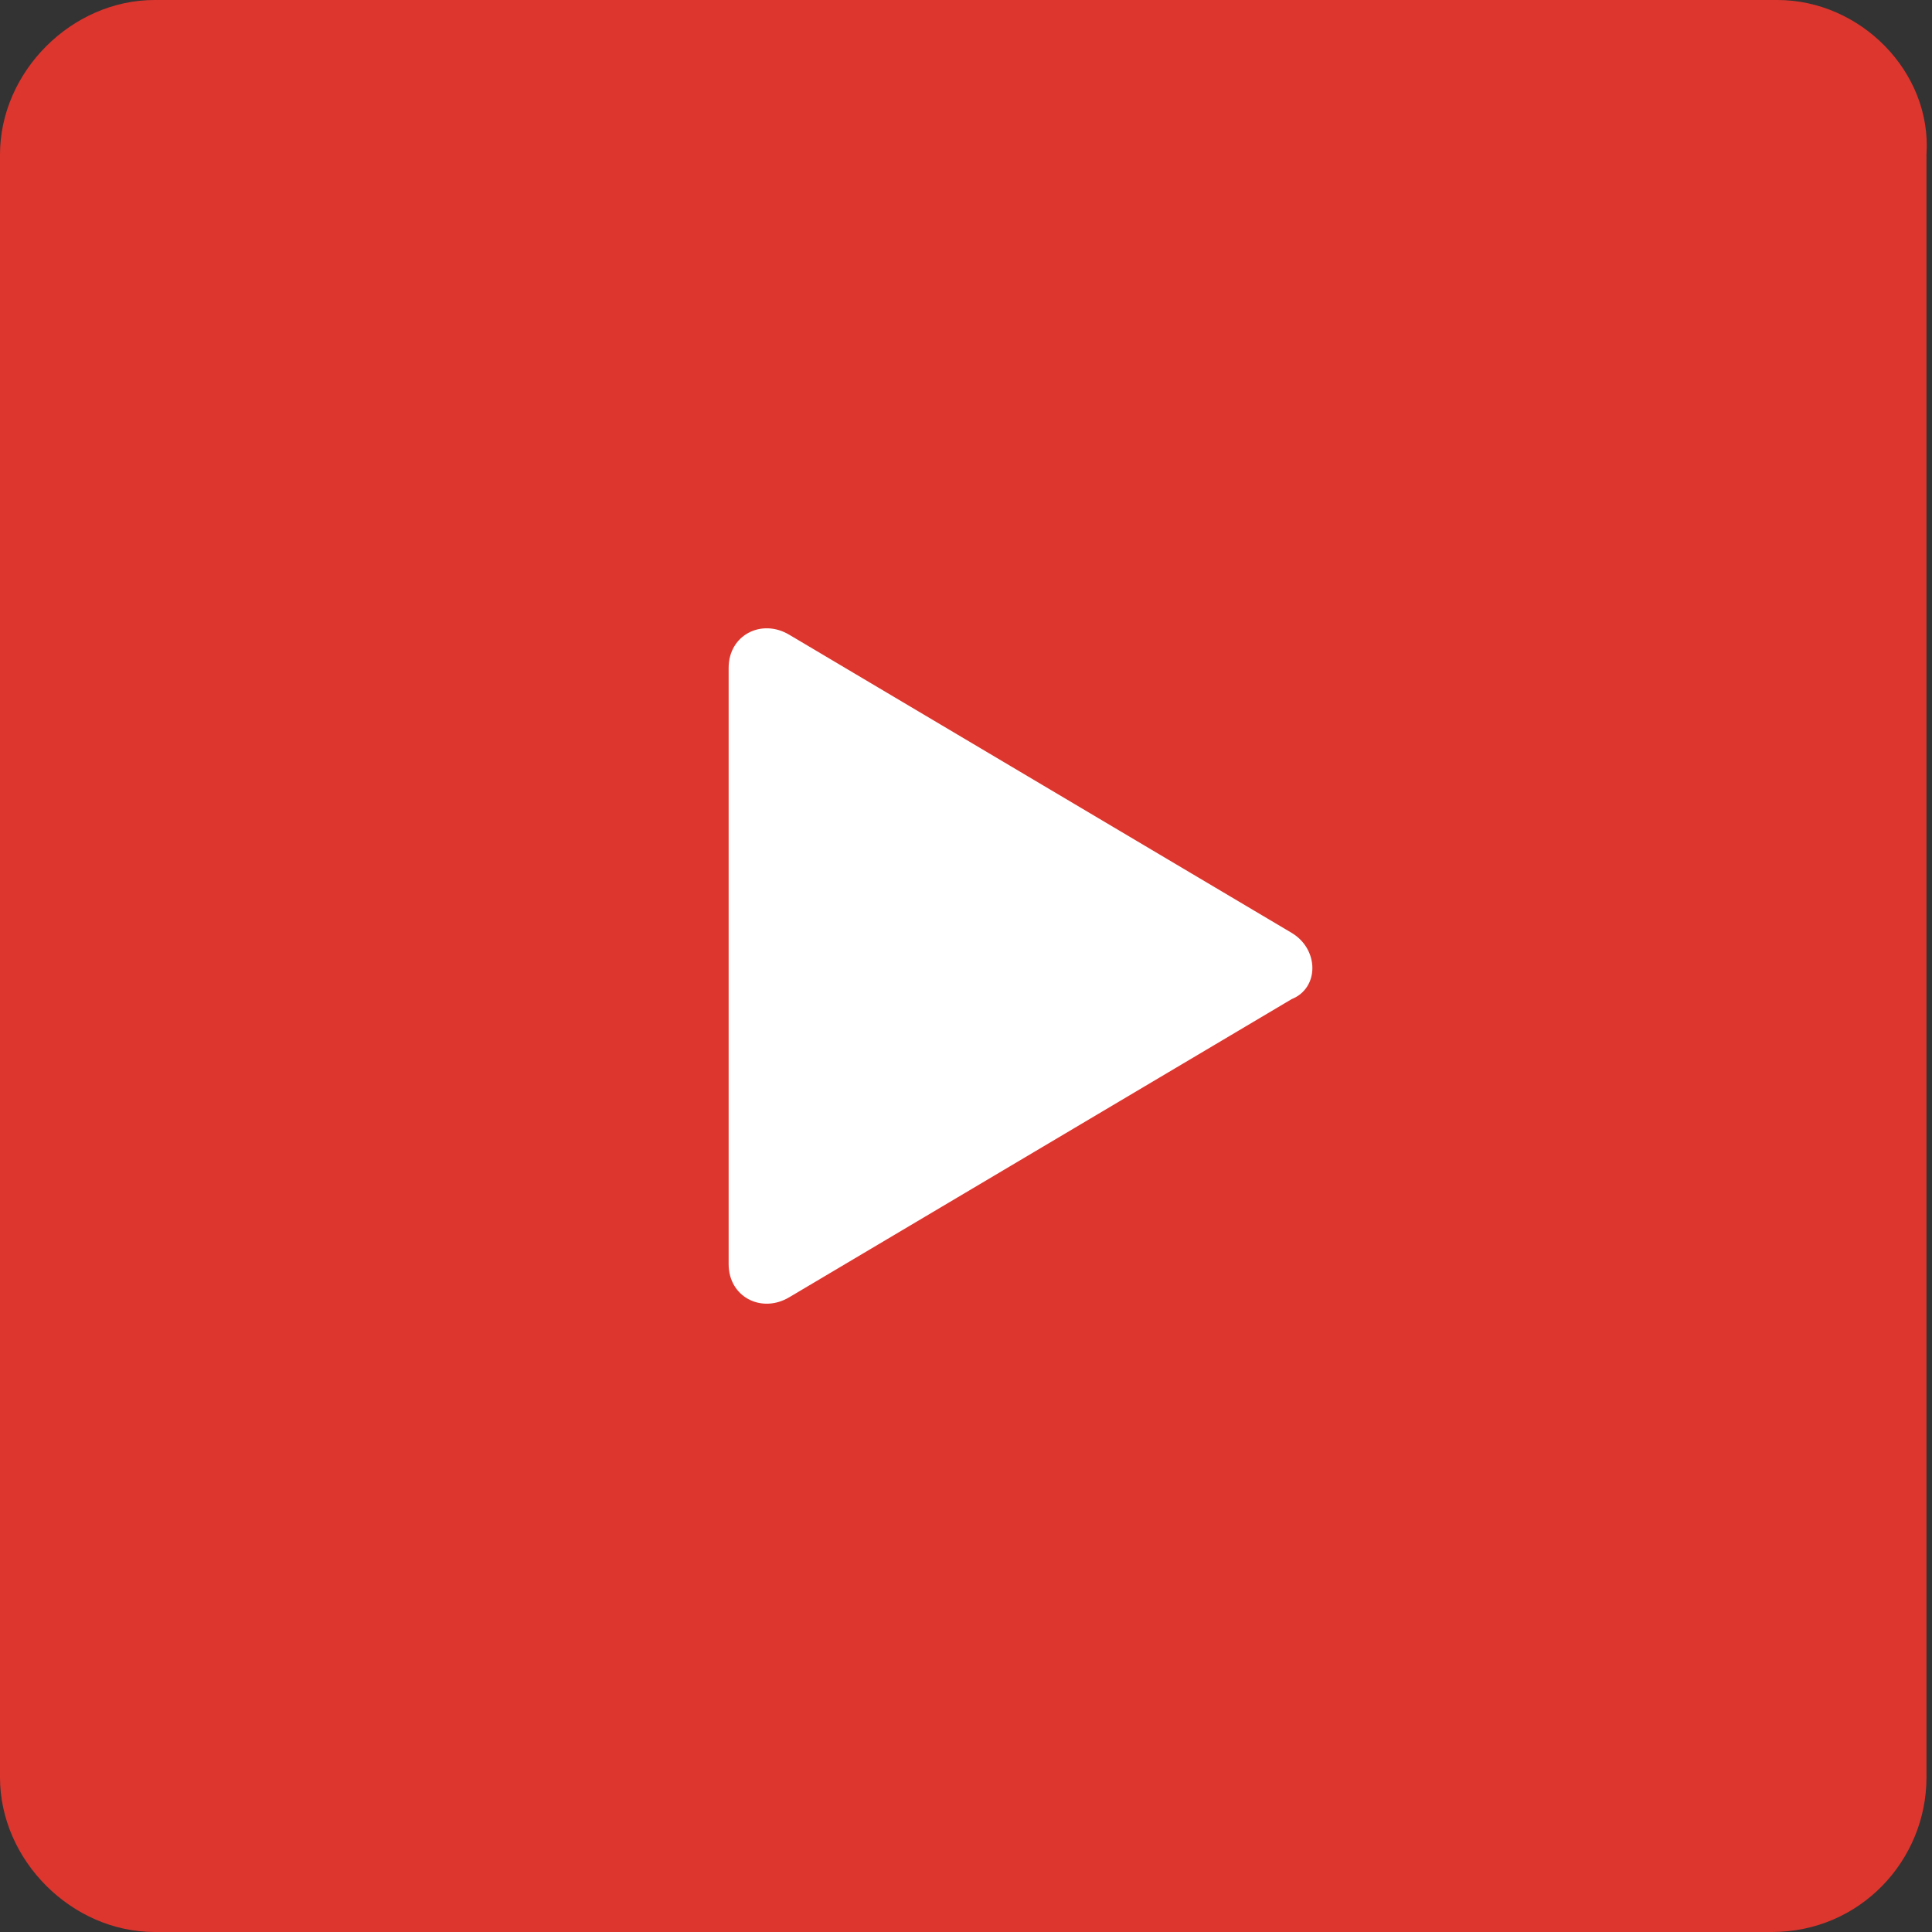
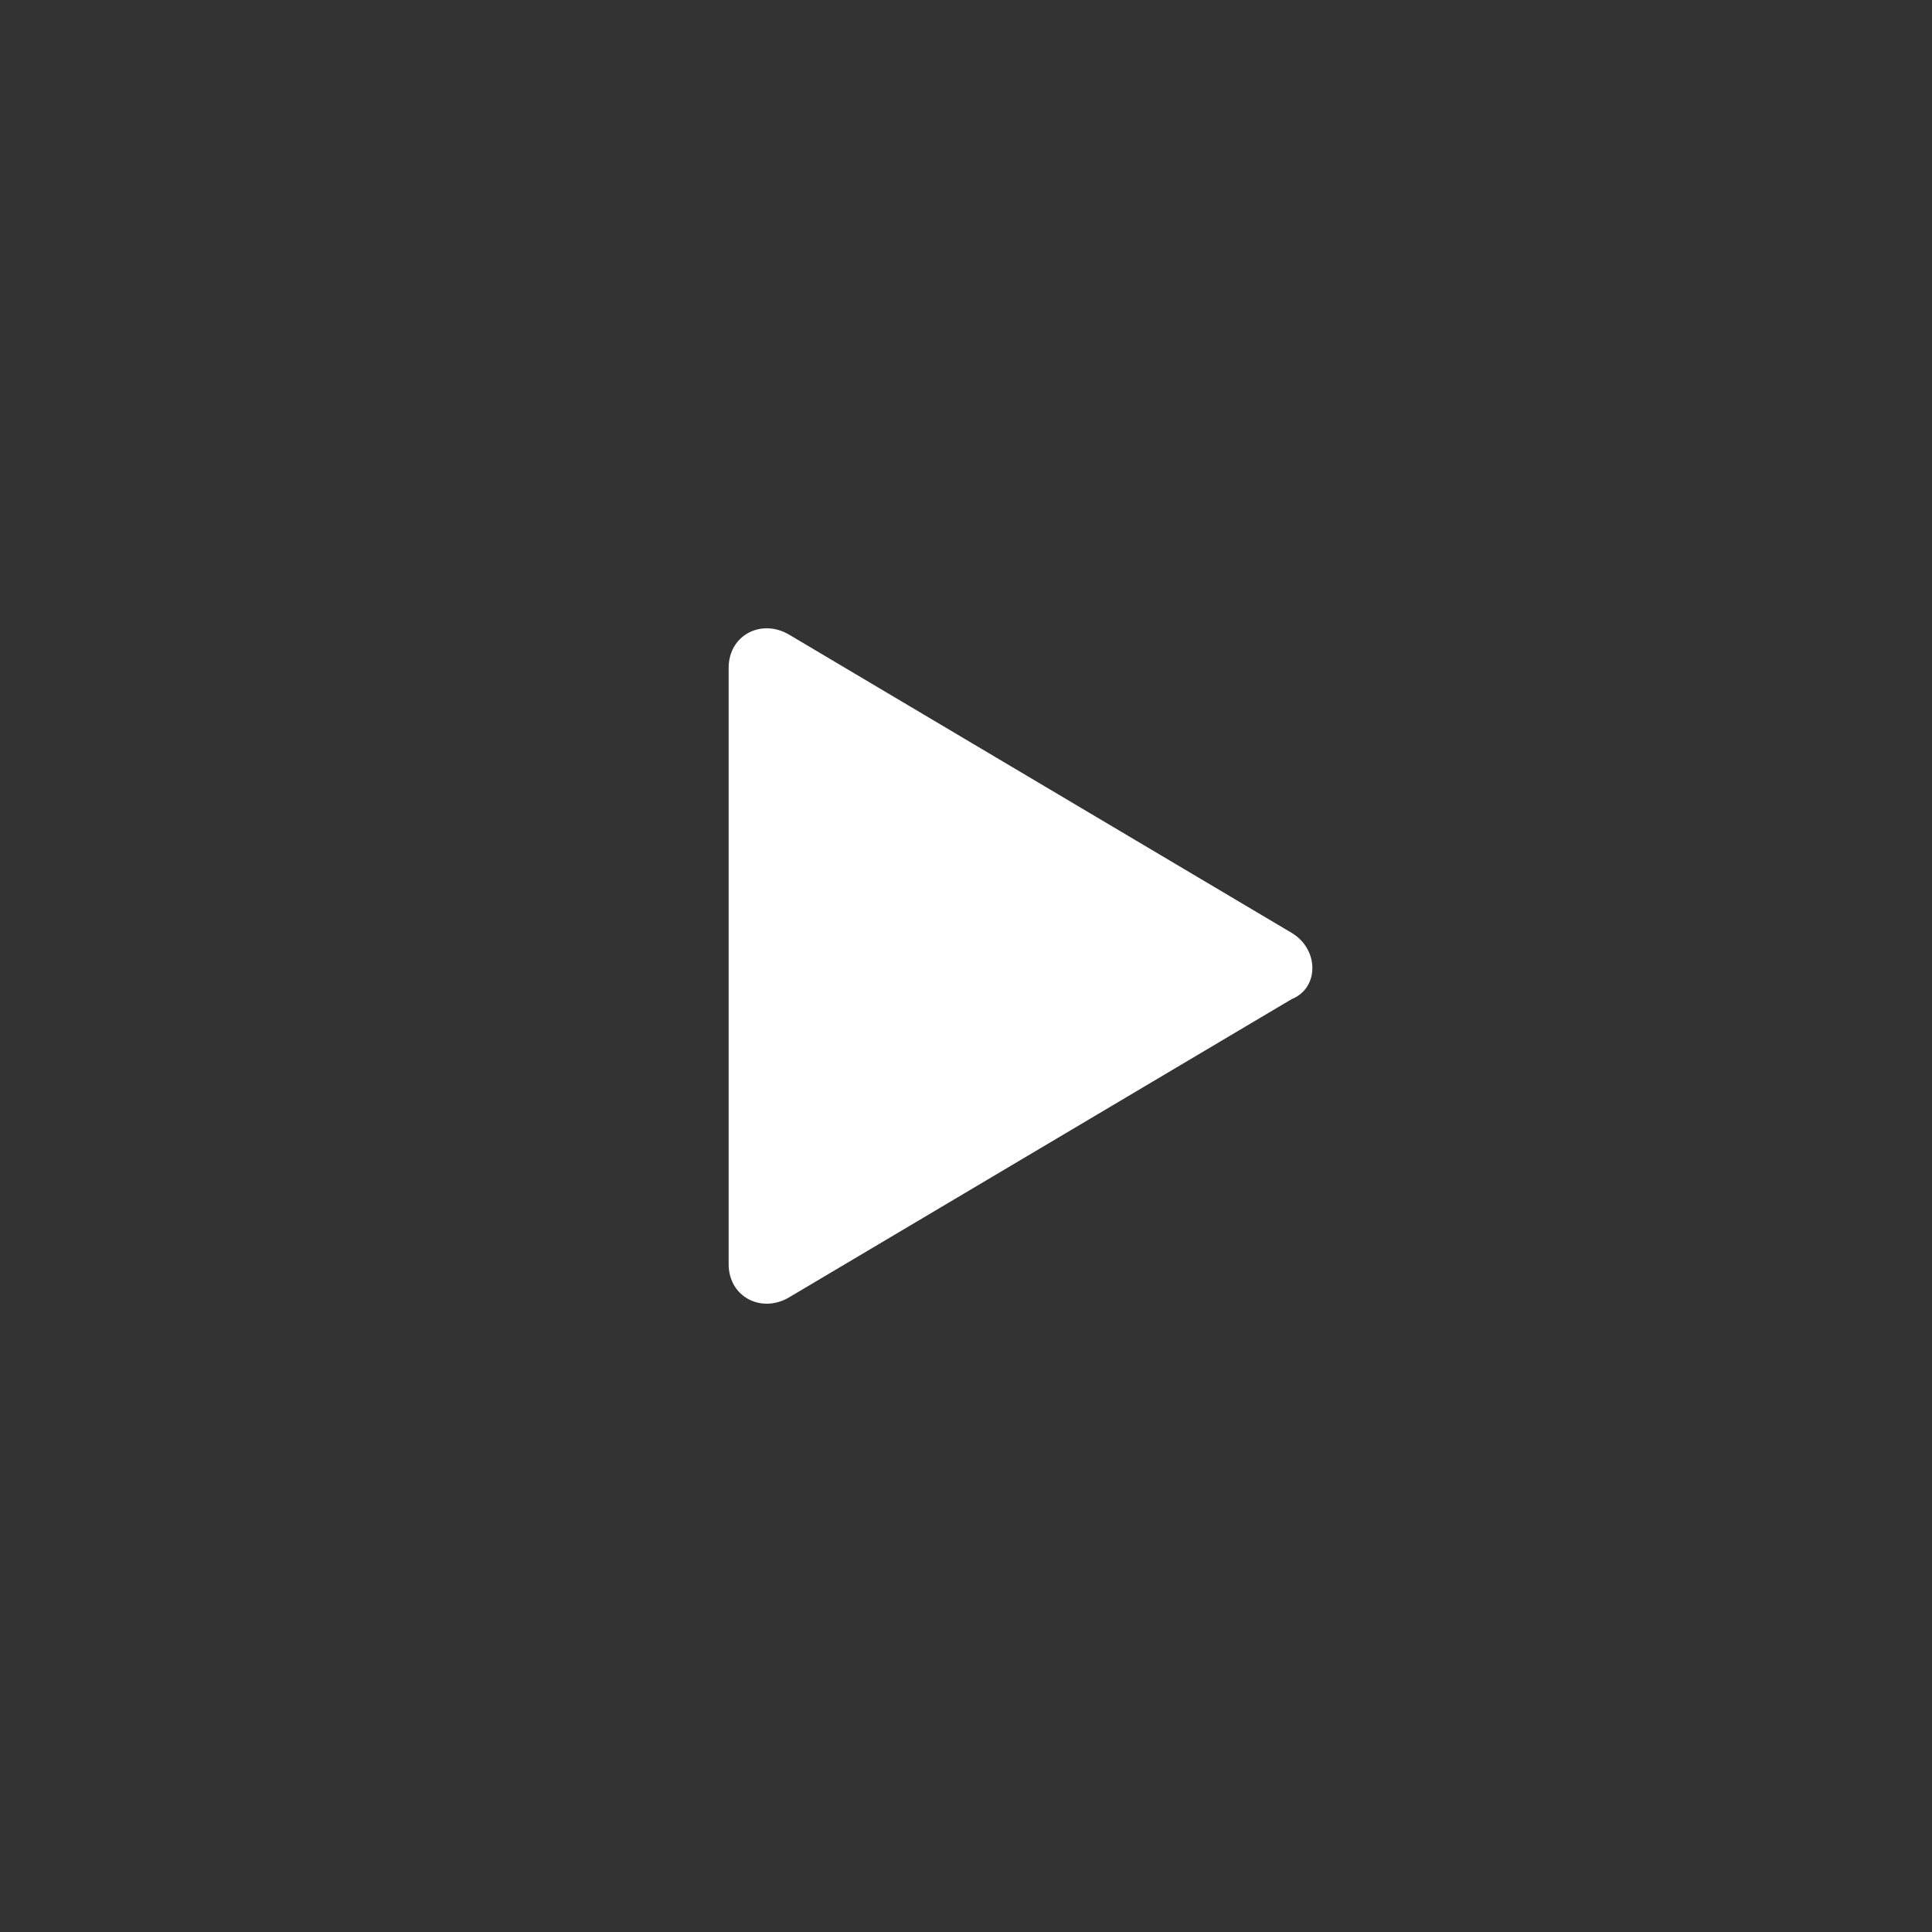
<svg xmlns="http://www.w3.org/2000/svg" version="1.1" id="Слой_1" x="0px" y="0px" viewBox="0 0 35 35" enable-background="new 0 0 35 35" xml:space="preserve">
  <rect x="0" y="0" width="35" height="35" fill="#333333" stroke="none" />
  <g>
    <g>
-       <path fill="#DD362E" d="M0,32.2C0,33.7,1.3,35,2.8,35h29.3c1.6,0,2.8-1.3,2.8-2.8V2.8C35,1.3,33.7,0,32.2,0H2.8C1.3,0,0,1.3,0,2.8    V32.2z" />
-     </g>
+       </g>
    <path fill="#FFFFFF" d="M13.2,22.9V12.1c0-0.6,0.6-0.9,1.1-0.6l9.1,5.4c0.5,0.3,0.5,1,0,1.2l-9.1,5.4   C13.8,23.8,13.2,23.5,13.2,22.9z" />
  </g>
</svg>